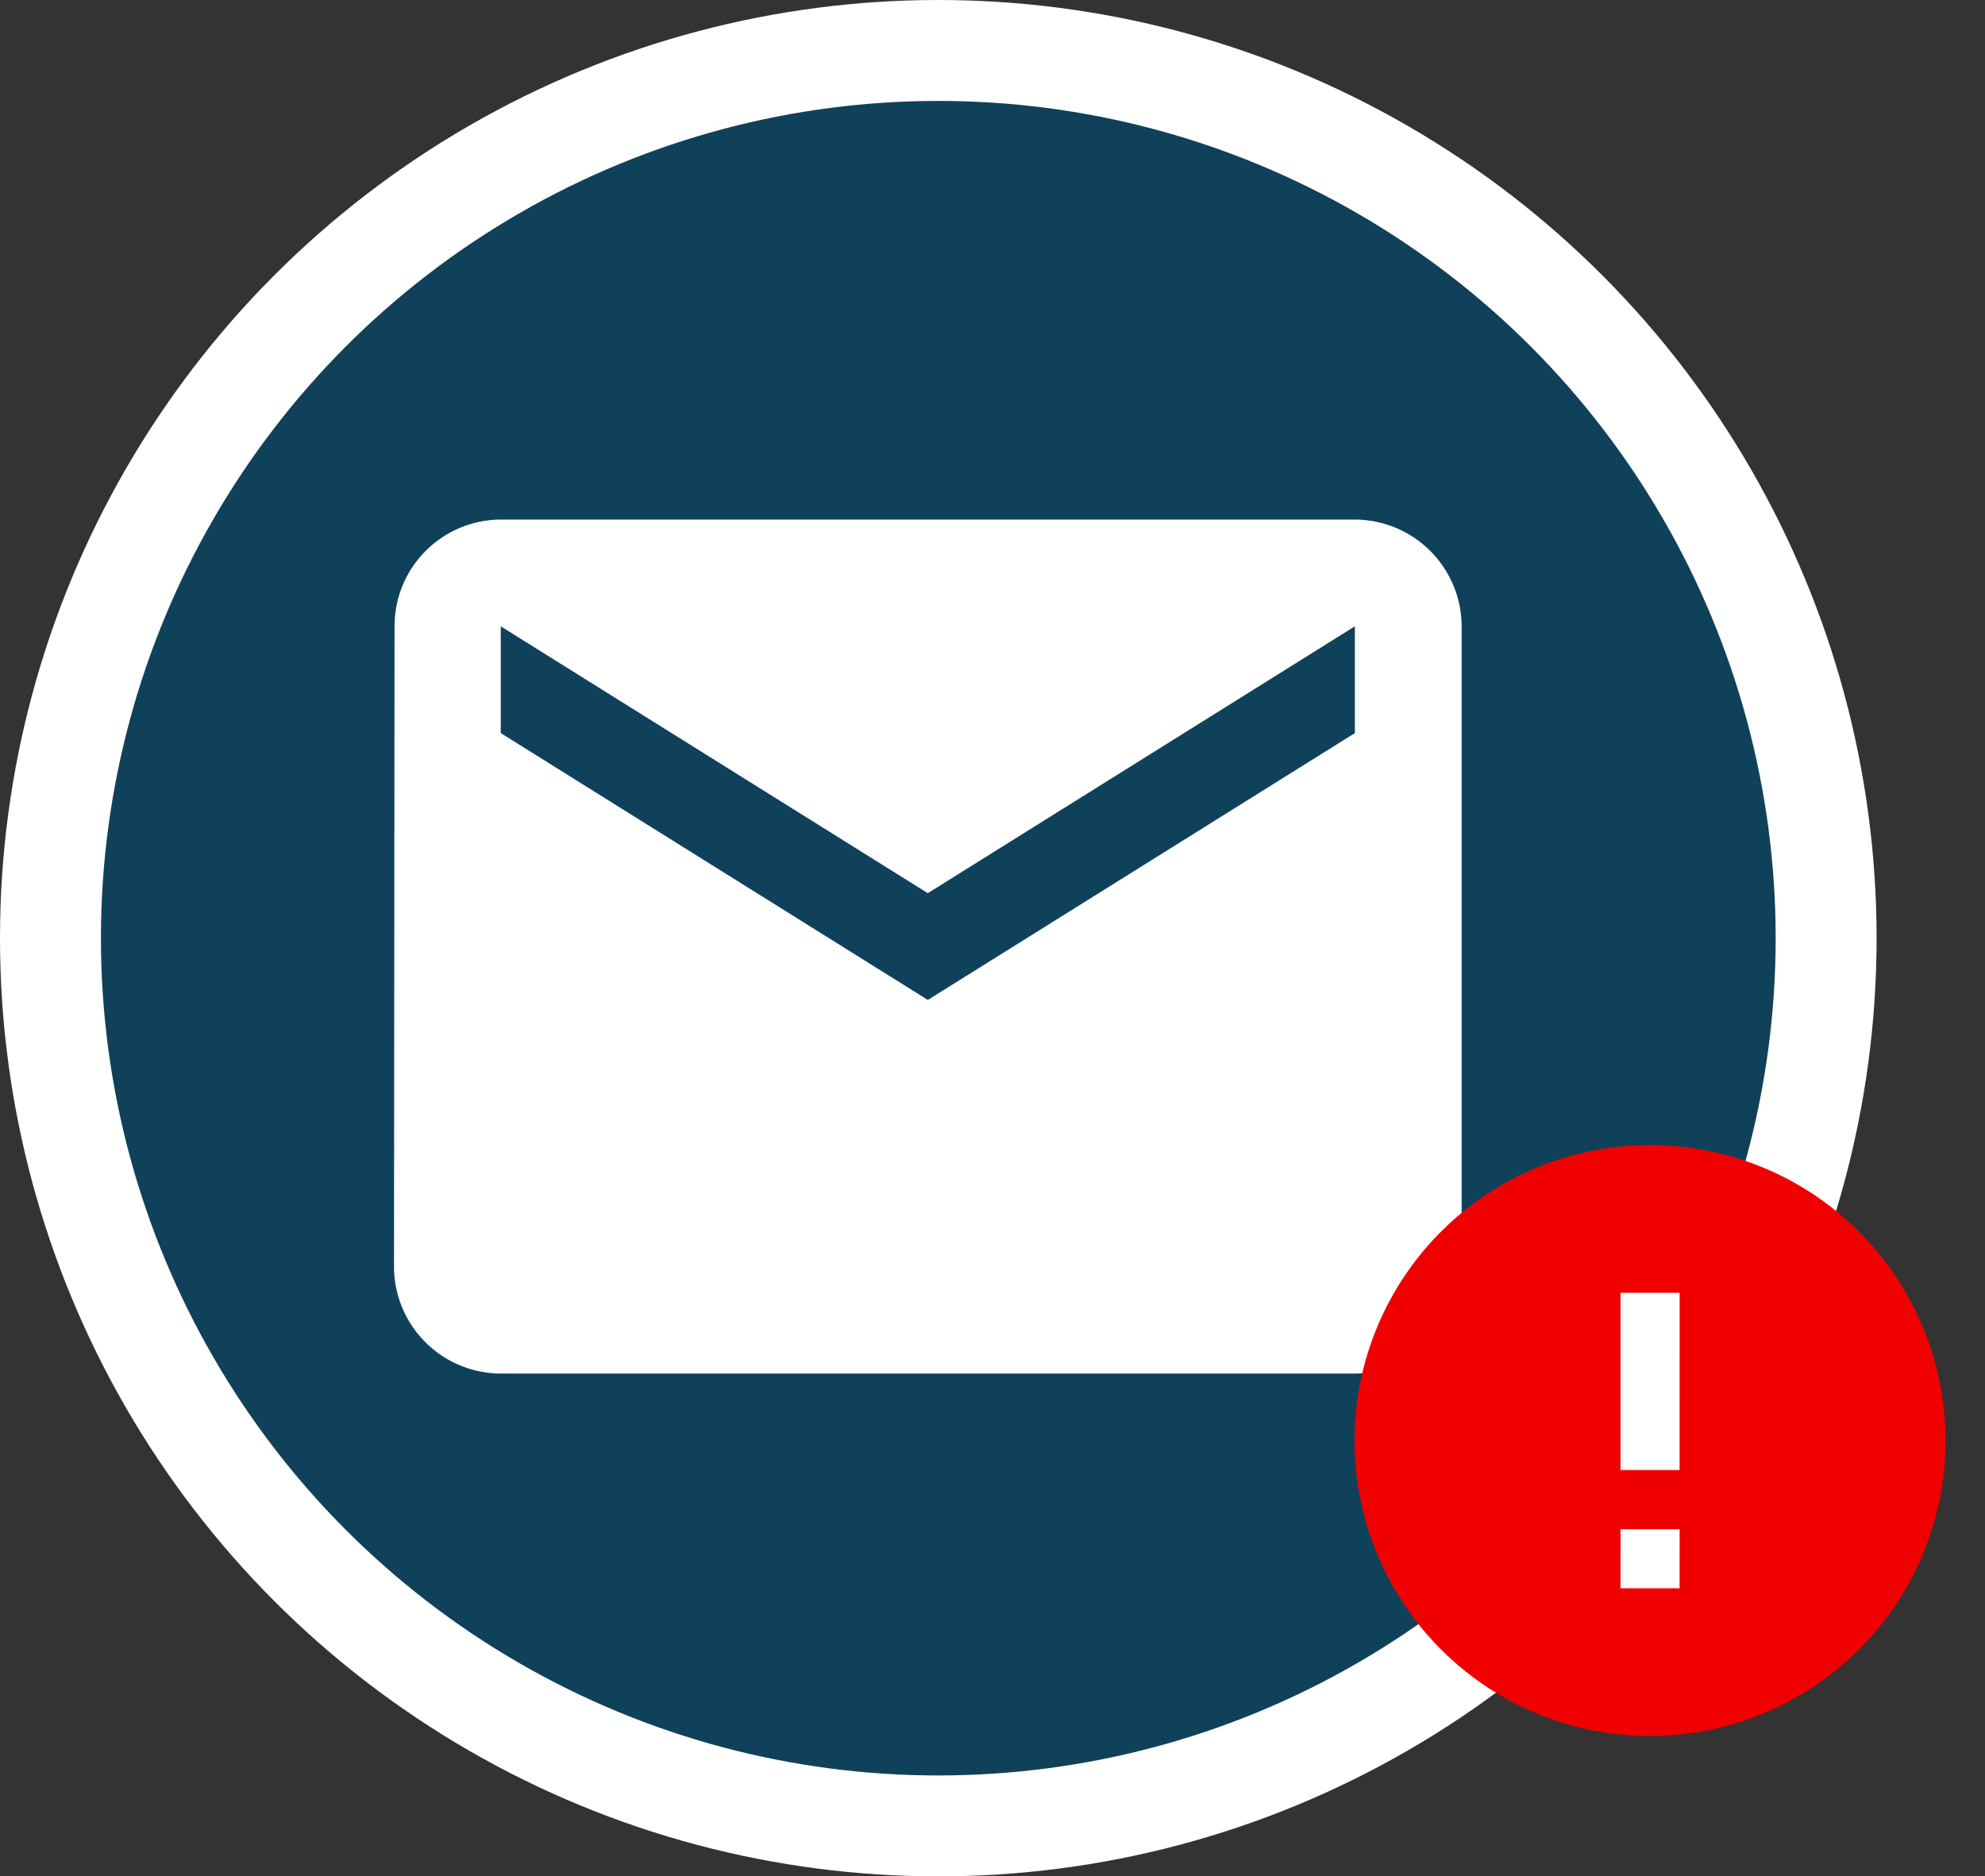
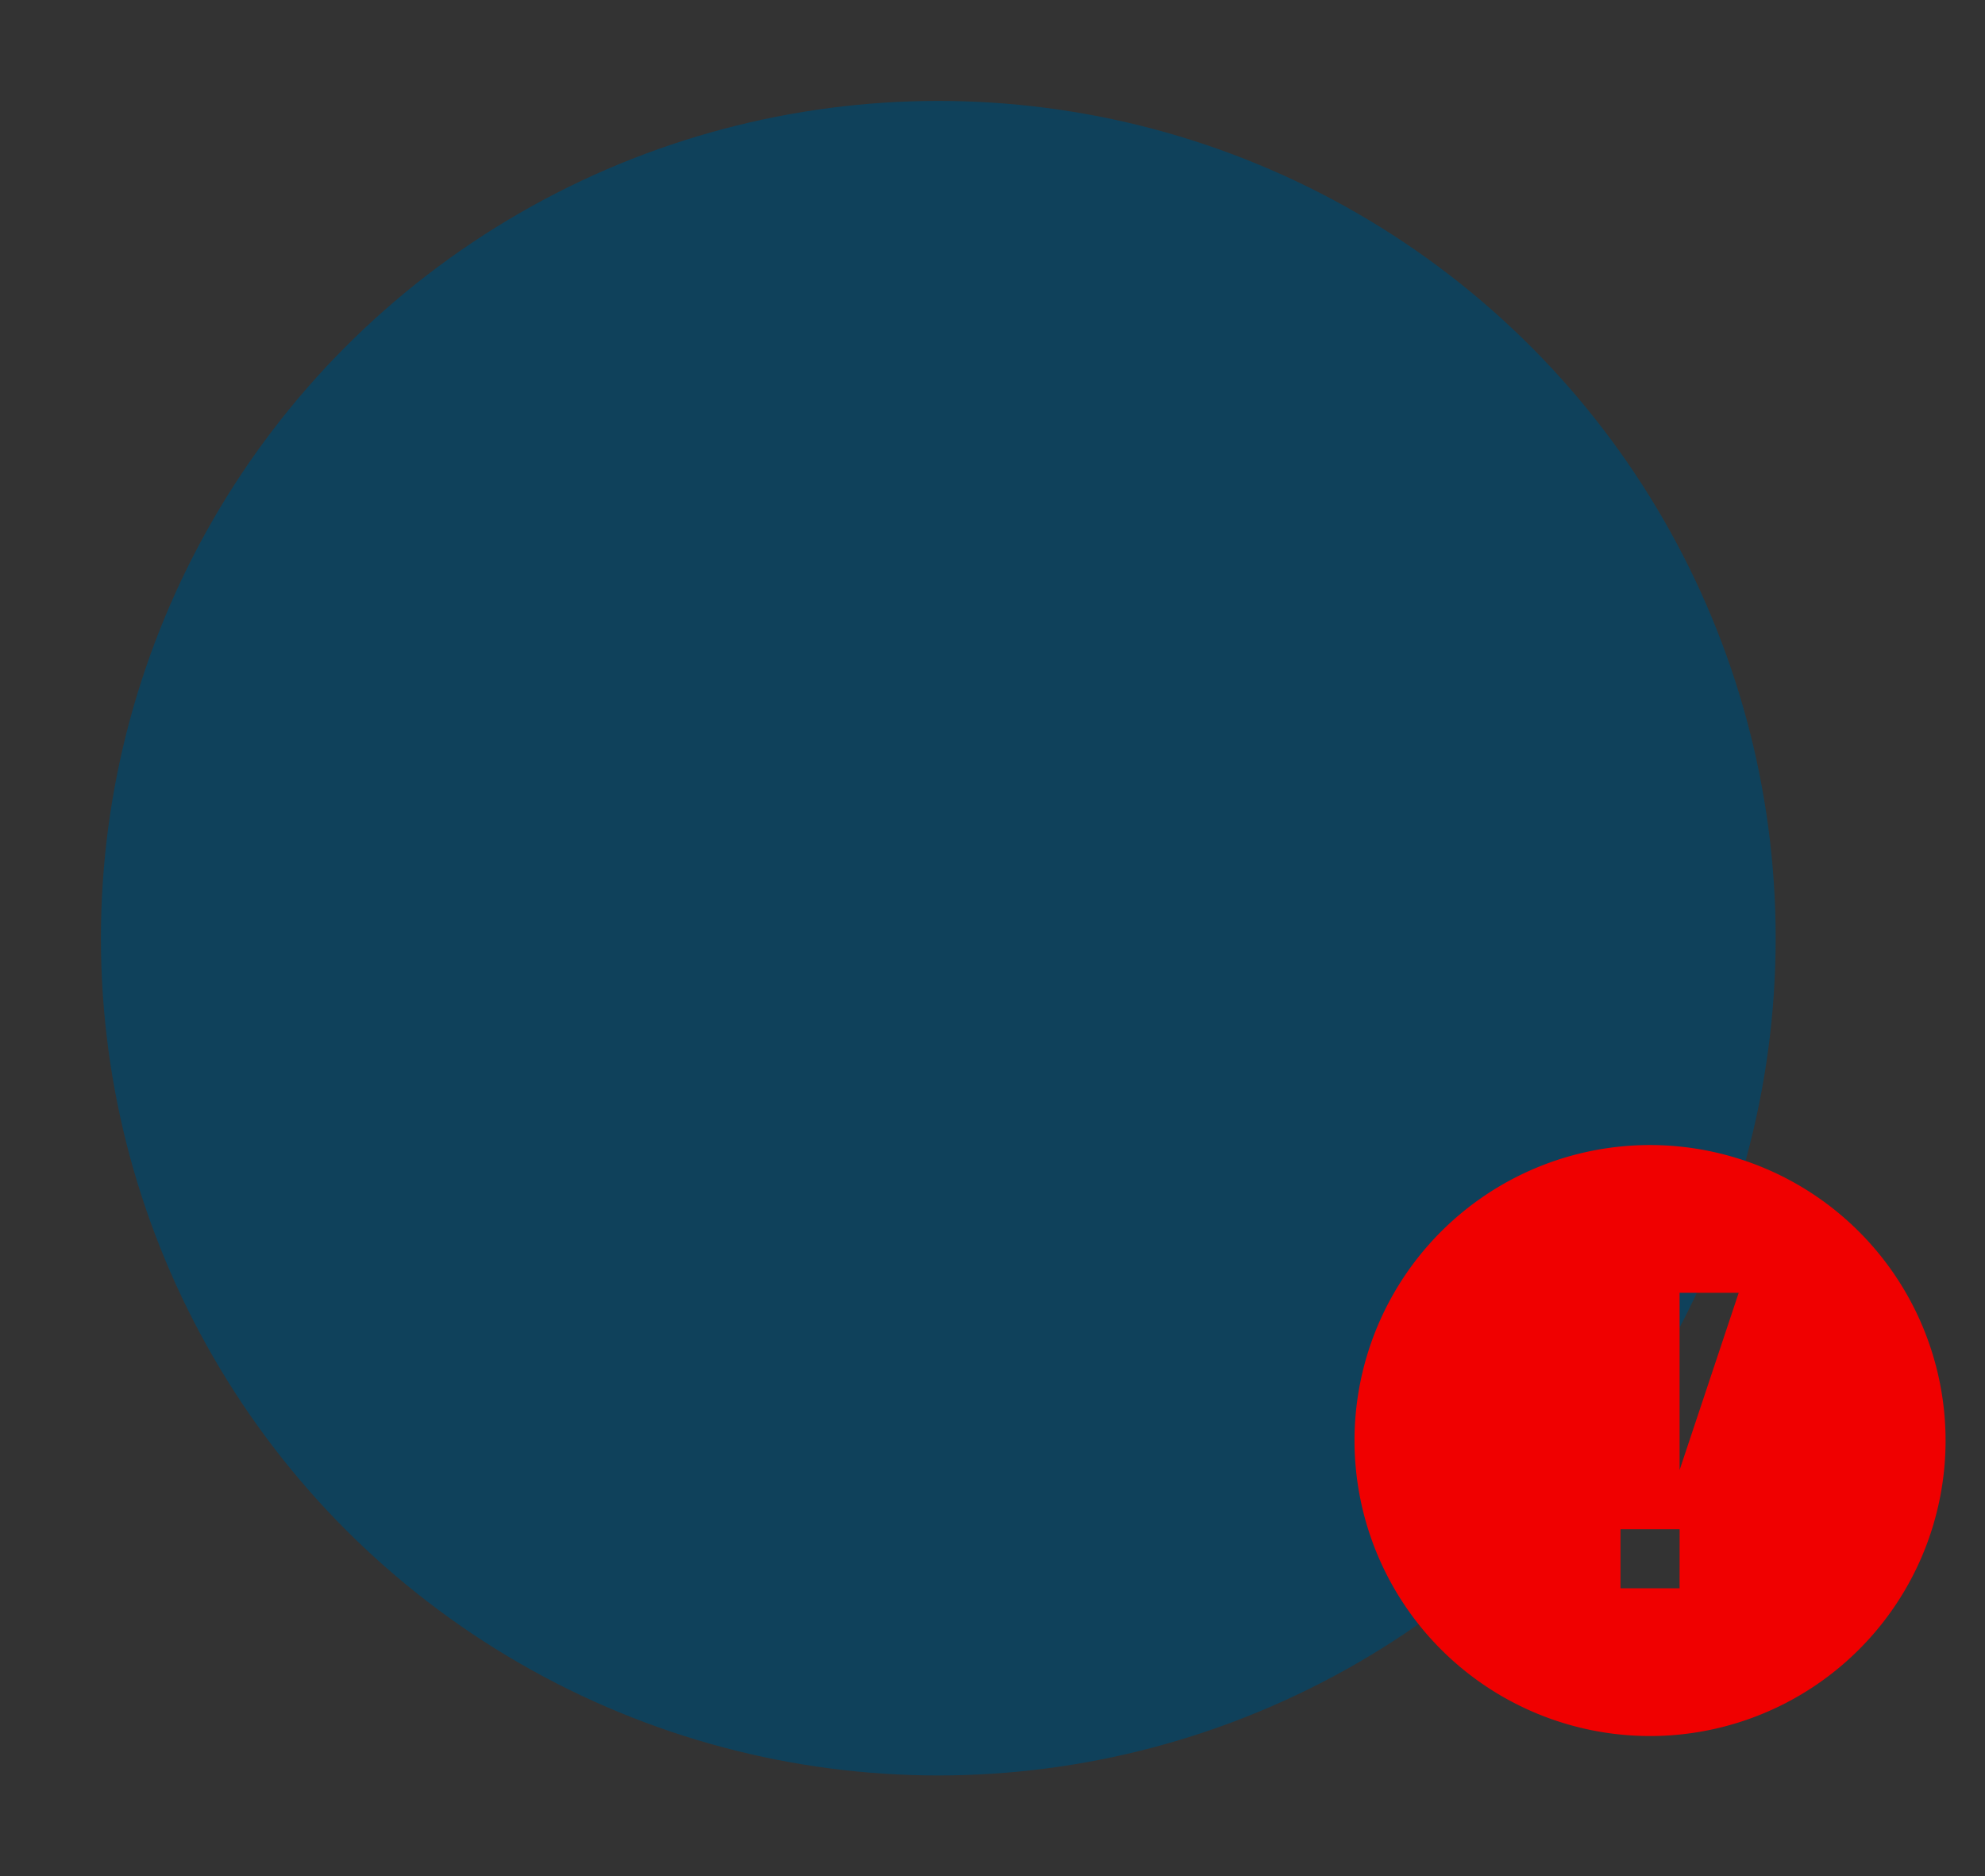
<svg xmlns="http://www.w3.org/2000/svg" width="59" height="55.778">
  <rect width="100%" height="100%" fill="#333333" stroke="none" />
  <circle cx="24.889" cy="24.889" r="24.889" fill="#0f415b" transform="translate(3 3)" />
  <g fill="none" stroke="#fff" stroke-width="3" transform="translate(3 3)">
-     <circle cx="24.889" cy="24.889" r="24.889" stroke="none" />
-     <circle cx="24.889" cy="24.889" r="26.389" />
-   </g>
+     </g>
  <path fill="none" d="M9.222 10.467h39.822v39.822H9.222z" />
-   <path d="M40.271 15.445H14.884a3.169 3.169 0 00-3.157 3.173l-.016 19.04a3.183 3.183 0 003.173 3.173h25.387a3.183 3.183 0 003.173-3.173v-19.04a3.183 3.183 0 00-3.173-3.173zm0 6.347l-12.693 7.933-12.694-7.933v-3.174l12.693 7.933 12.694-7.933z" fill="#fff" />
  <g transform="translate(39.089 32.867)">
-     <circle cx="5.807" cy="5.807" r="5.807" transform="translate(4.148 4.978)" fill="#fff" />
    <path d="M0 0h19.911v19.911H0z" fill="none" />
-     <path d="M9.955 1.171a8.784 8.784 0 108.784 8.784 8.788 8.788 0 00-8.784-8.784zm.878 13.176H9.077v-1.756h1.757zm0-3.514H9.077v-5.27h1.757z" fill="#f00000" />
+     <path d="M9.955 1.171a8.784 8.784 0 108.784 8.784 8.788 8.788 0 00-8.784-8.784zm.878 13.176H9.077v-1.756h1.757zm0-3.514v-5.27h1.757z" fill="#f00000" />
  </g>
</svg>